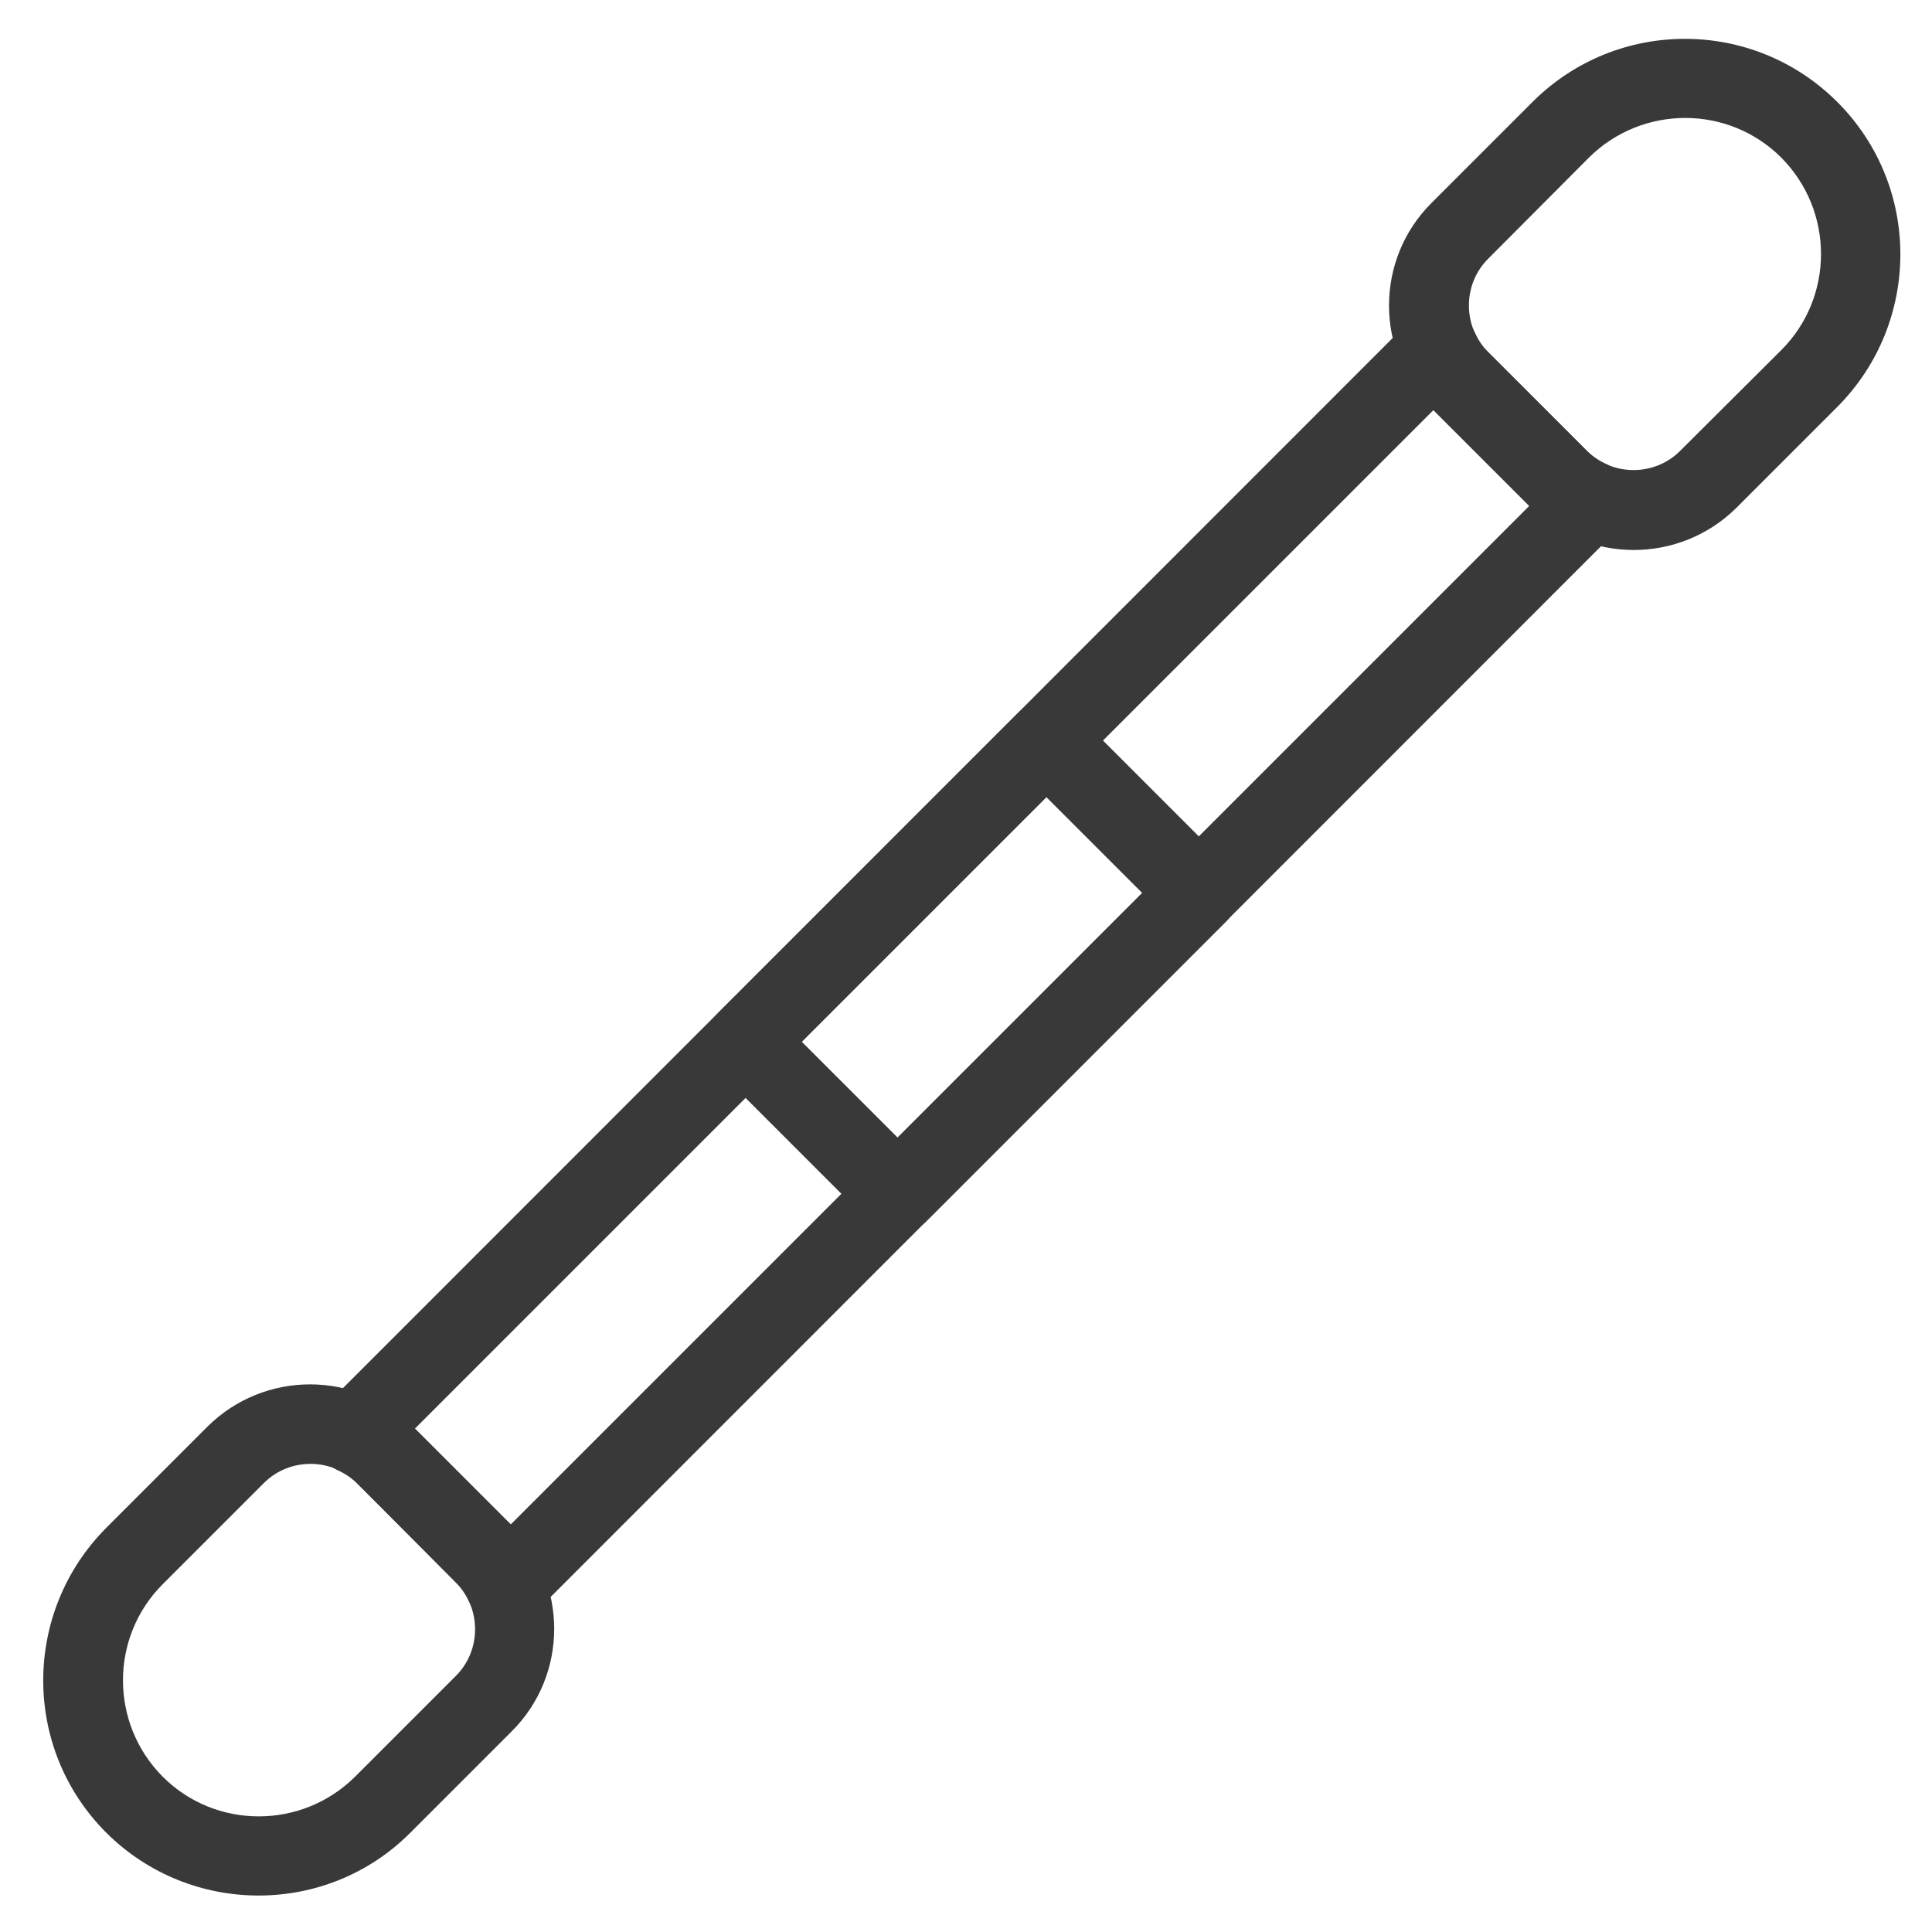
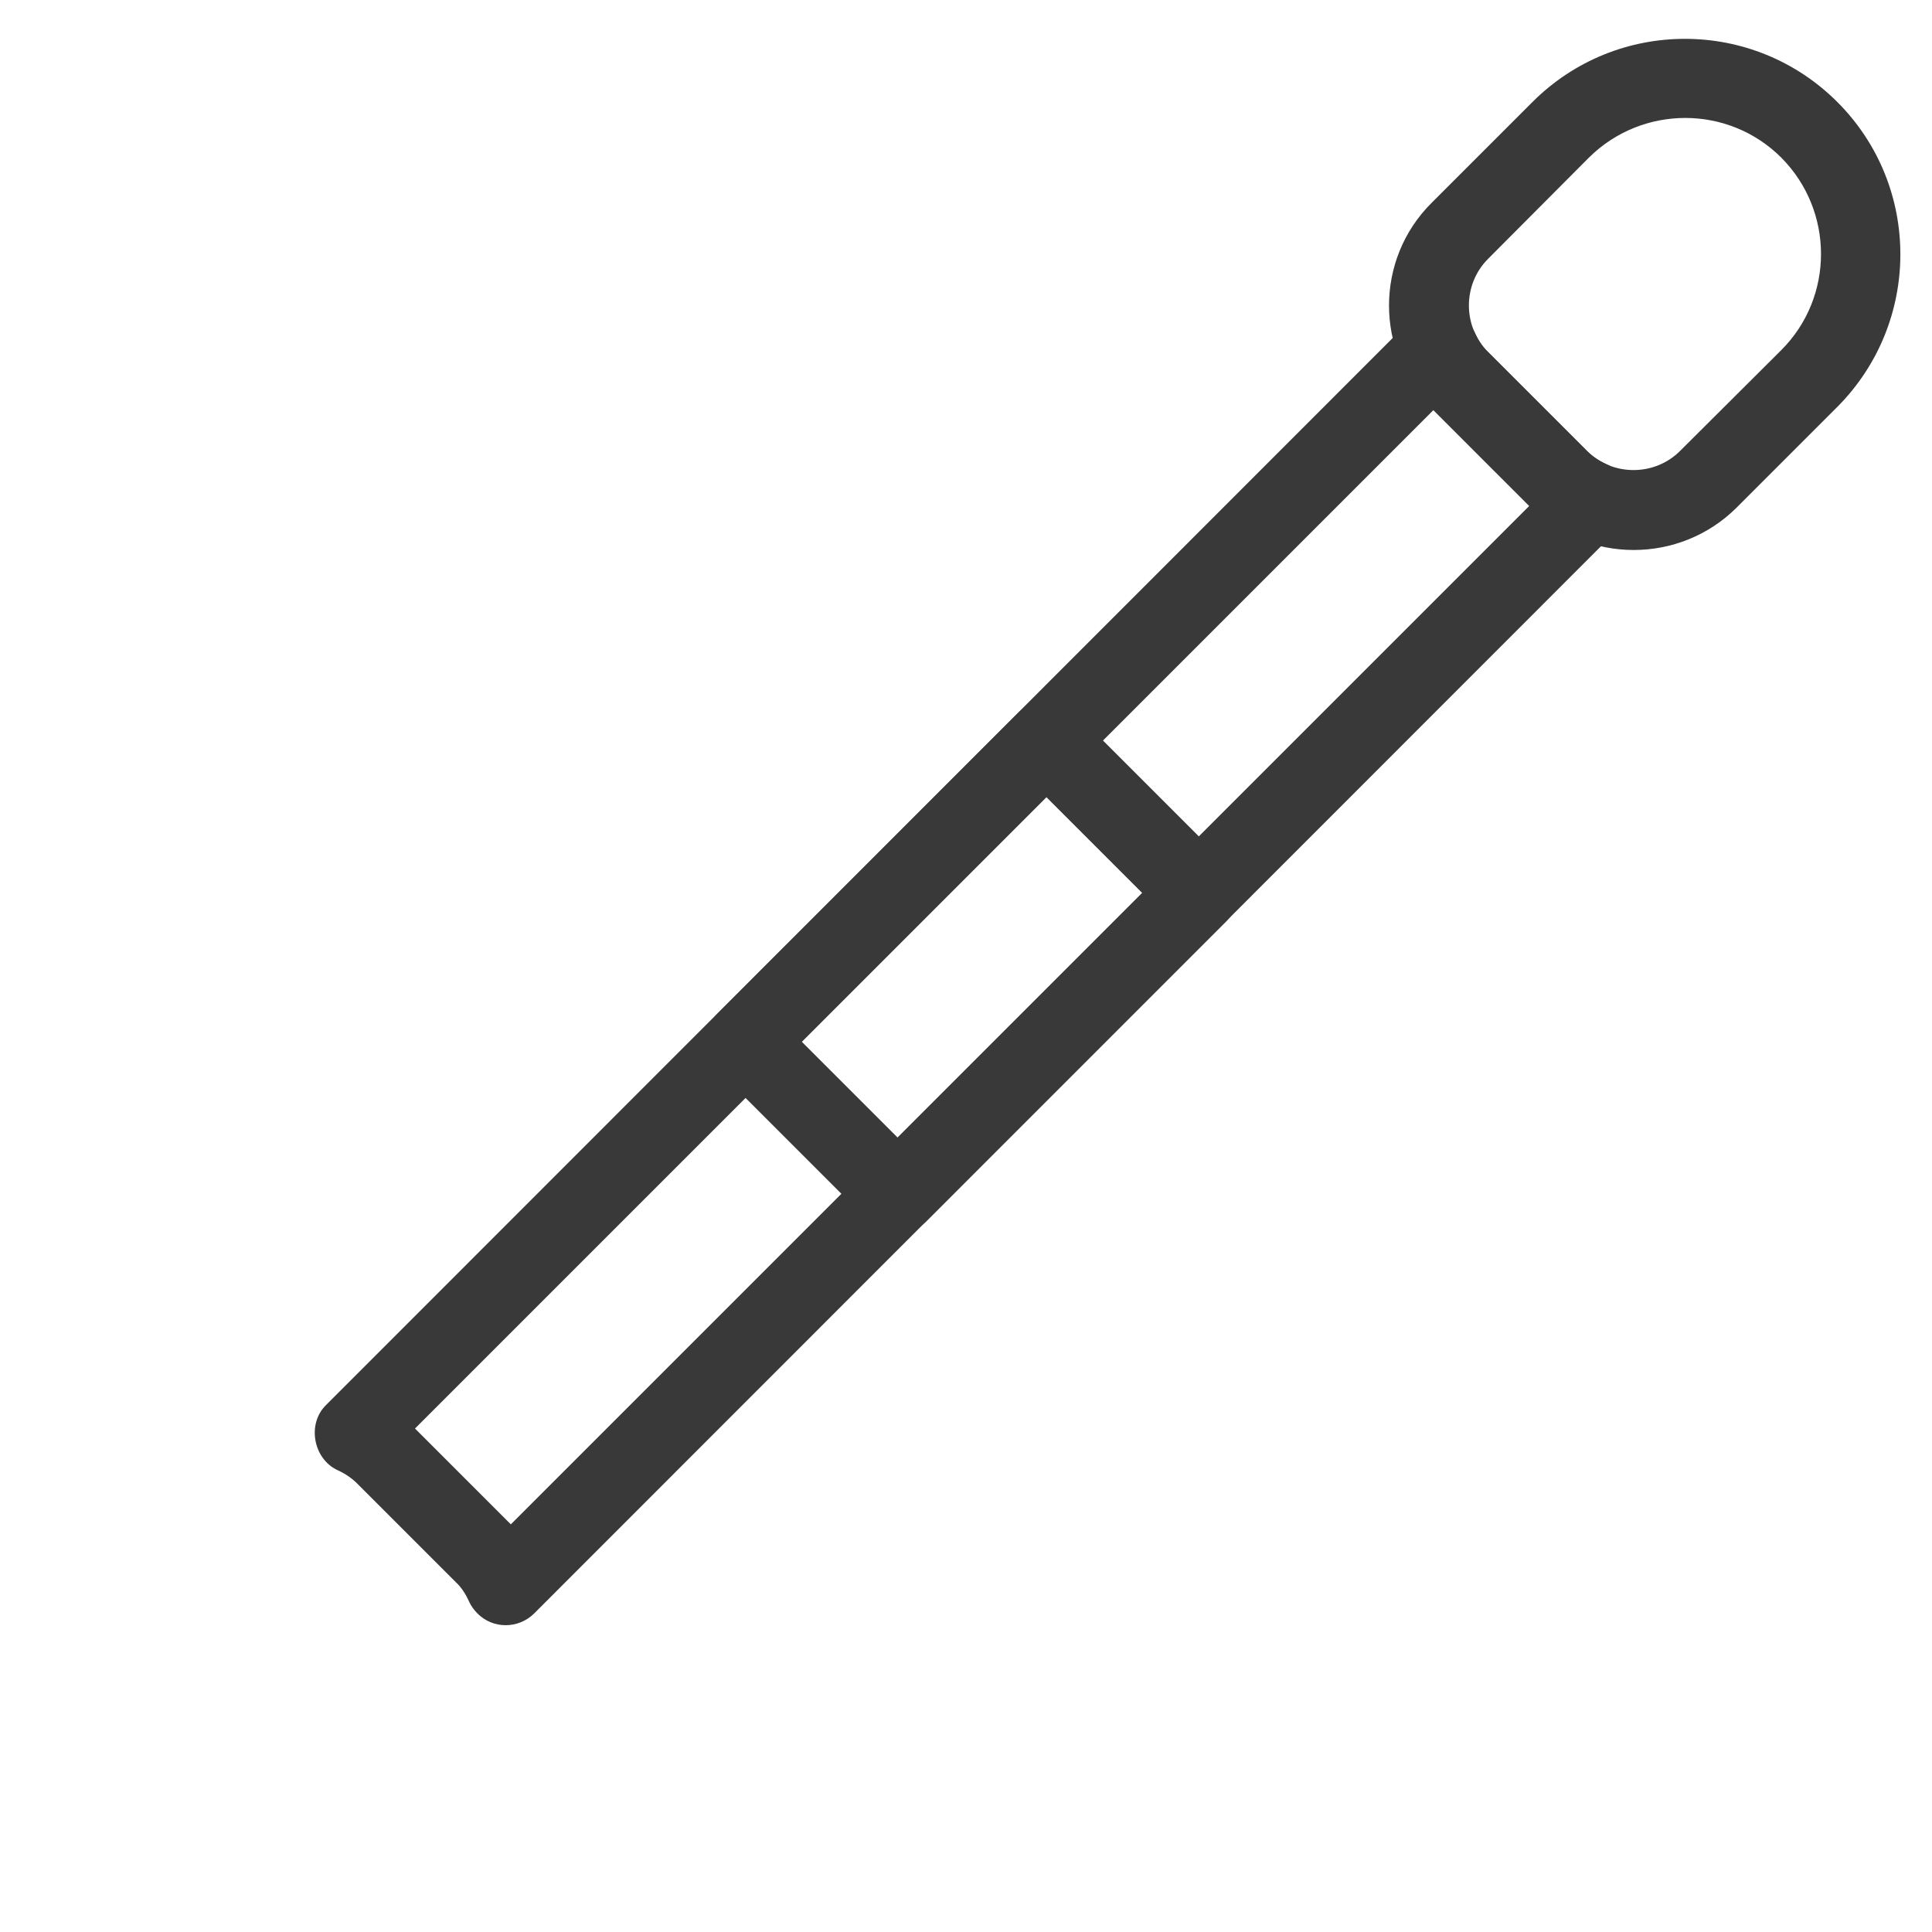
<svg xmlns="http://www.w3.org/2000/svg" version="1.1" id="Coton_tige" x="0px" y="0px" viewBox="0 0 500 500" style="enable-background:new 0 0 500 500;" xml:space="preserve">
  <style type="text/css">
	.st0{fill:#393939;}
</style>
  <g>
    <path class="st0" d="M396.1,131.3l-25.6-25.6c-14.7-14.7-14.7-38.6,0-53.2l26.1-26.1c21.8-21.8,57.1-21.8,78.9,0   c21.8,21.8,21.7,57.1,0,78.9l-26.1,26.1C434.7,146,410.8,146,396.1,131.3z M461,40.8c-13.7-13.7-36-13.7-49.8,0L385.1,67   c-6.6,6.6-6.6,17.5,0,24.1l25.6,25.6c6.6,6.6,17.5,6.6,24.1,0L461,90.6C474.7,76.9,474.7,54.6,461,40.8z" />
-     <path class="st0" d="M27.5,474.3c-21.8-21.8-21.7-57.1,0-78.9l26.1-26.1c14.7-14.7,38.6-14.7,53.2,0l25.6,25.6   c14.7,14.7,14.7,38.6,0,53.2l-26.1,26.1C84.7,496,49.3,496,27.5,474.3z M92.4,383.8c-6.6-6.6-17.5-6.6-24.1,0L42.1,410   c-13.7,13.7-13.7,36,0,49.8c13.7,13.7,36,13.7,49.8,0l26.1-26.1c6.6-6.6,6.6-17.5,0-24.1L92.4,383.8z" />
    <path class="st0" d="M123.6,417.6c-0.9-0.9-1.7-2-2.2-3.1c-0.9-2-2-3.7-3.4-5l-25.6-25.6c-1.3-1.3-3-2.5-5-3.4   c-6.3-2.9-8-11.9-3.1-16.8L364.9,83c4.9-4.9,13.9-3.2,16.8,3.1c0.9,2,2,3.7,3.4,5l25.6,25.6c1.3,1.3,3,2.5,5,3.4   c1.1,0.5,2.1,1.2,3,2.1l0.1,0.1c4,4,4,10.5,0,14.6L138.2,417.6C134.1,421.6,127.6,421.6,123.6,417.6z M107.4,369.7l24.8,24.8   l263.6-263.6l-24.8-24.8L107.4,369.7z" />
    <path class="st0" d="M225,316.2l-39.3-39.3c-4-4-4-10.5,0-14.6l77.9-77.9c4-4,10.5-4,14.6,0l39.3,39.3c4,4,4,10.5,0,14.6   l-77.9,77.9C235.5,320.2,229,320.2,225,316.2z M207.5,269.6l24.8,24.8l63.3-63.3l-24.8-24.8L207.5,269.6z" />
  </g>
</svg>